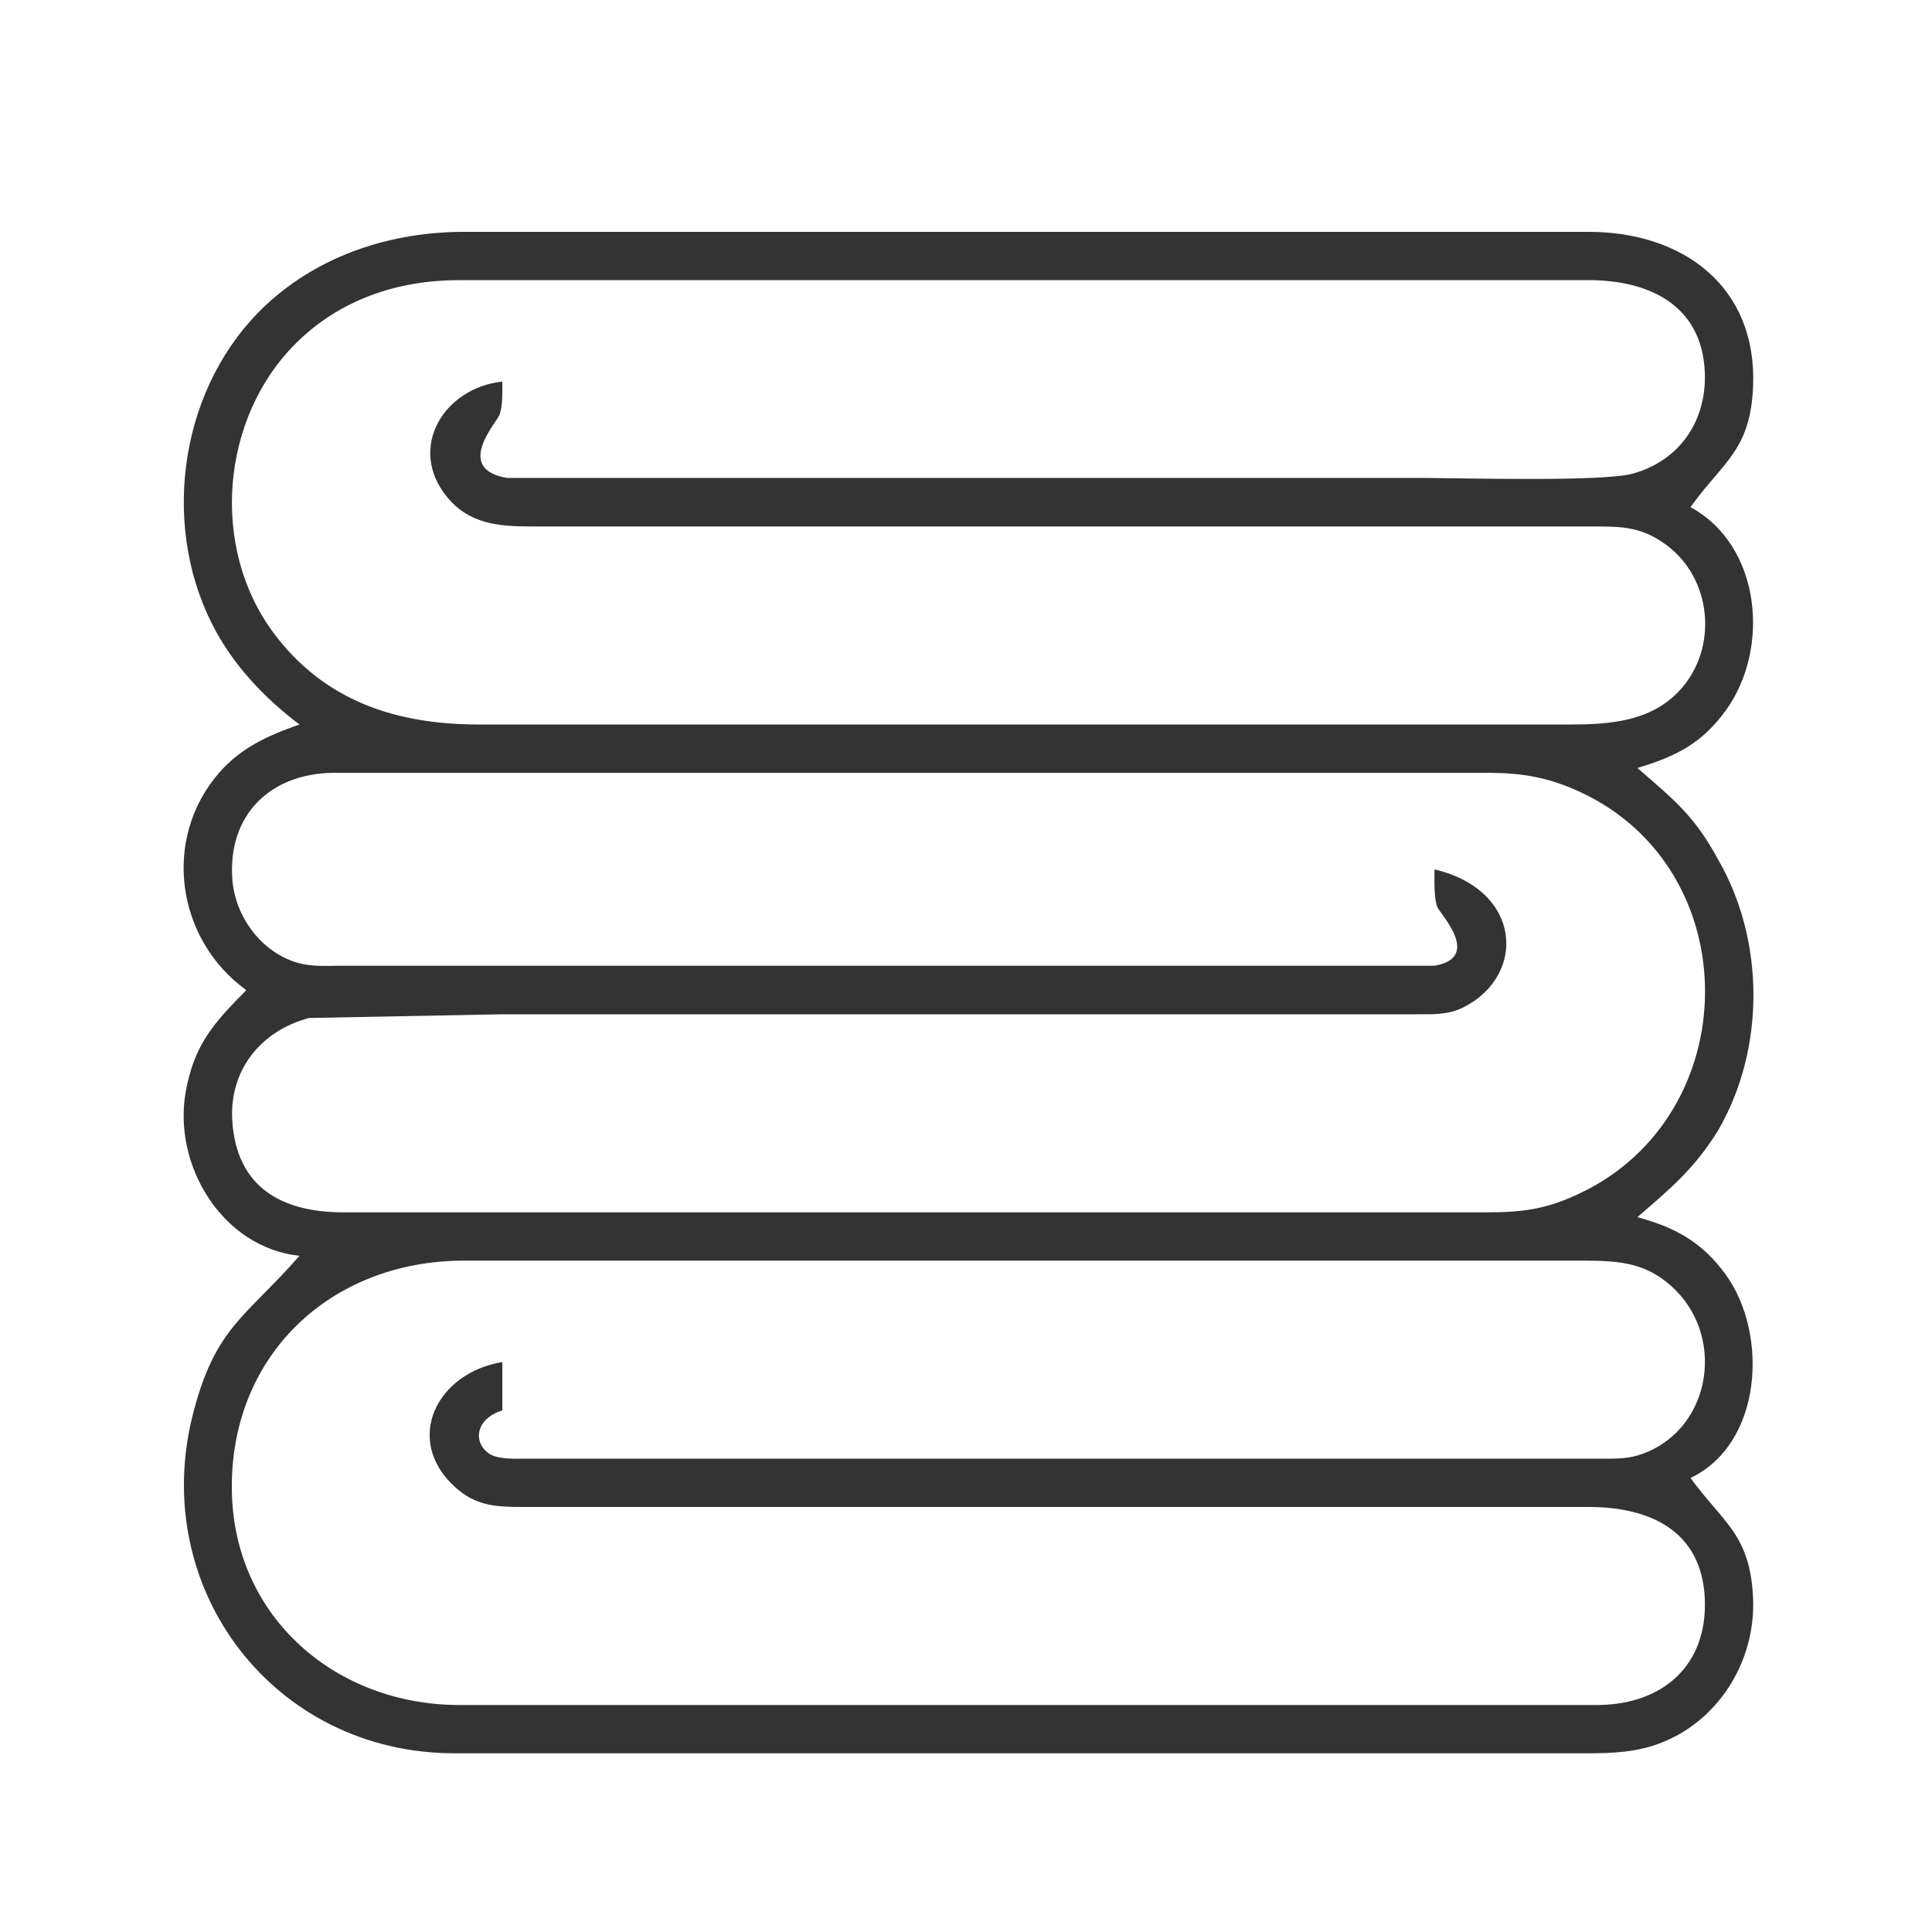
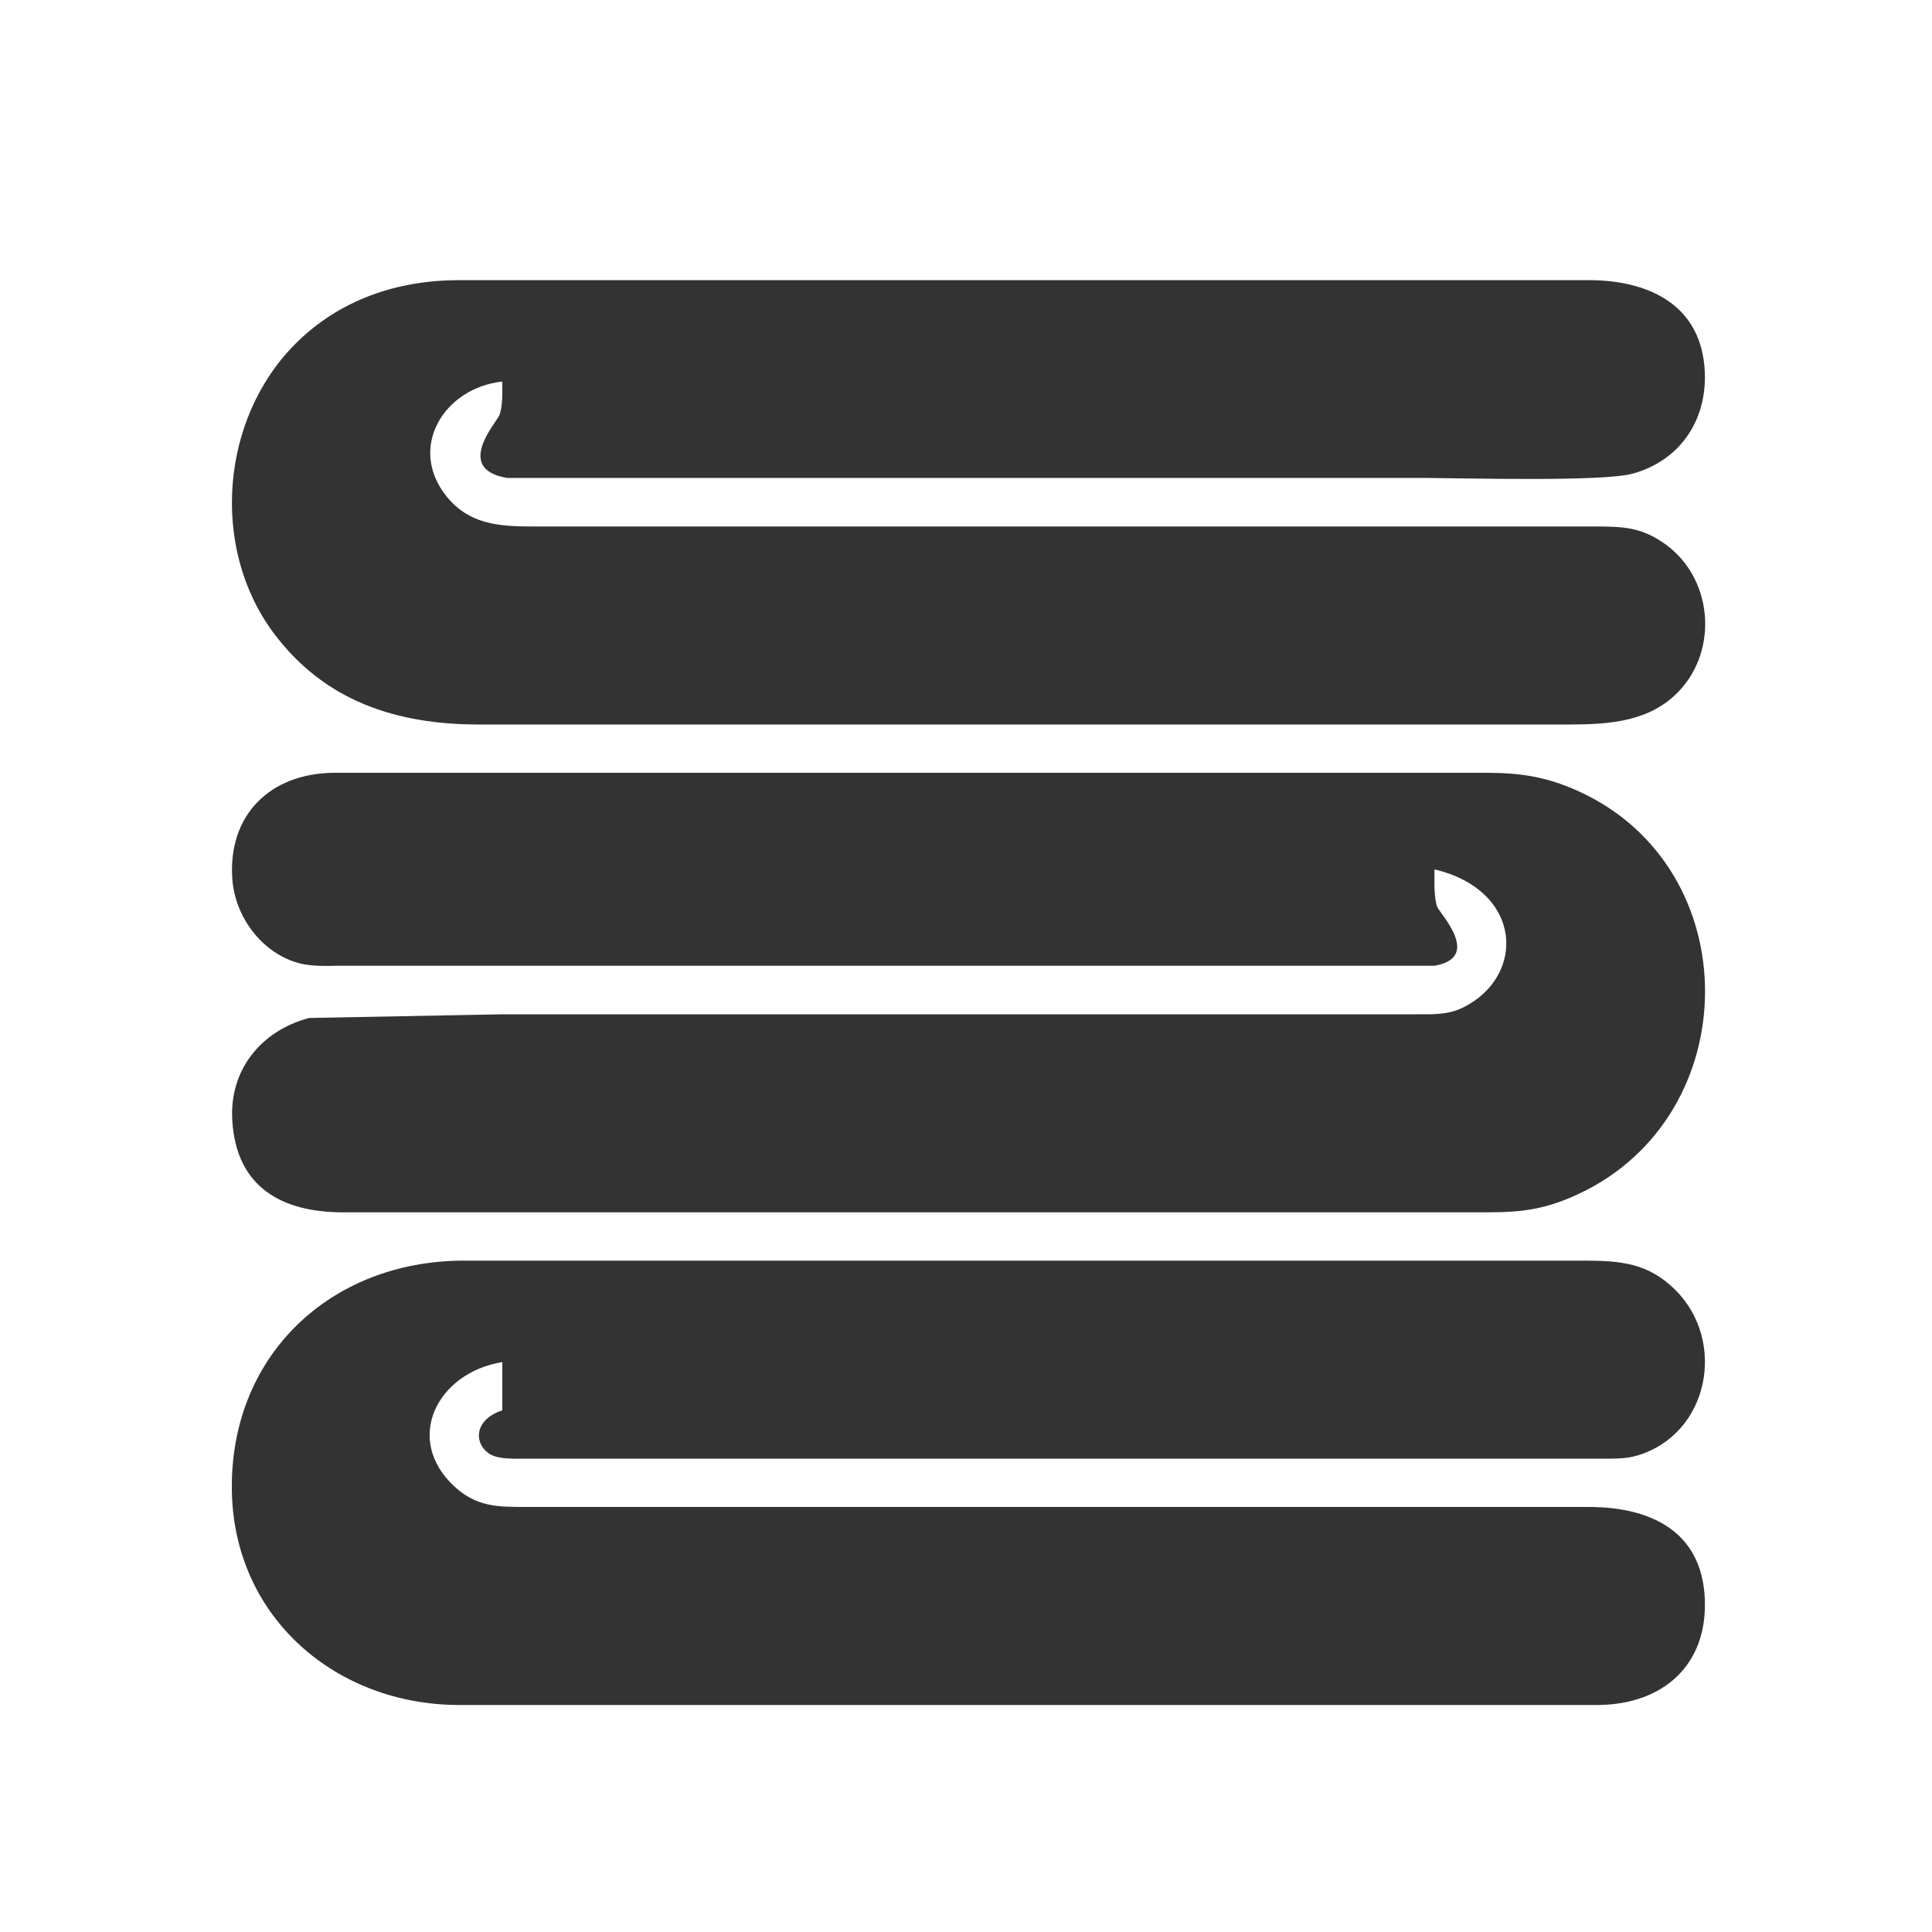
<svg xmlns="http://www.w3.org/2000/svg" width="4.444in" height="4.444in" viewBox="0 0 400 400">
-   <path fill="#333" stroke="none" d="M 62.00,150.00 C 54.54,144.36 48.02,137.42 43.81,129.00 33.16,107.70 37.49,79.58 55.04,63.17 66.15,52.79 81.00,48.02 96.00,48.00 96.00,48.00 329.00,48.00 329.00,48.00 348.41,48.03 363.80,59.28 362.96,80.00 362.42,93.28 356.69,95.64 350.00,105.00 364.60,112.91 366.56,134.21 357.37,147.00 352.34,153.98 346.91,156.63 339.00,159.00 346.63,165.62 350.83,168.91 355.74,178.00 365.48,194.87 365.44,217.28 355.74,234.00 350.73,242.09 345.89,246.02 339.00,252.00 346.88,254.13 352.49,257.20 357.37,264.00 366.16,276.27 364.90,298.89 350.00,306.00 356.71,315.22 362.42,317.71 362.96,331.00 363.49,344.09 355.61,356.74 343.00,361.17 338.43,362.77 333.78,362.99 329.00,363.00 329.00,363.00 94.00,363.00 94.00,363.00 56.66,362.94 30.86,328.96 39.89,293.00 44.48,274.73 50.91,272.71 62.00,260.00 46.01,258.30 35.72,241.22 38.46,226.00 40.22,216.24 44.25,211.81 51.00,205.00 36.52,194.54 33.46,173.74 45.33,160.04 49.89,154.77 55.58,152.24 62.00,150.00 Z M 104.00,79.00 C 103.99,81.07 104.13,83.99 103.41,85.91 102.82,87.47 93.92,97.11 105.00,98.95 105.00,98.95 110.00,98.95 110.00,98.95 110.00,98.95 295.00,98.95 295.00,98.95 303.35,99.00 331.86,99.76 338.00,98.07 347.86,95.36 353.40,87.00 352.96,77.00 352.35,63.10 341.32,58.02 329.00,58.00 329.00,58.00 95.00,58.00 95.00,58.00 82.30,58.02 70.32,62.02 61.17,71.17 45.68,86.66 43.50,113.37 56.61,131.00 67.14,145.16 82.02,149.97 99.00,150.00 99.00,150.00 325.00,150.00 325.00,150.00 333.32,149.99 341.78,149.41 347.79,142.91 355.78,134.24 354.51,119.81 344.96,112.80 339.88,109.07 335.98,109.01 330.00,109.00 330.00,109.00 110.00,109.00 110.00,109.00 103.30,108.99 97.18,108.54 92.56,102.90 84.24,92.75 91.91,80.29 104.00,79.00 Z M 297.00,180.00 C 315.29,184.34 315.99,202.02 303.00,208.55 299.73,210.19 296.53,209.99 293.00,210.00 293.00,210.00 104.00,210.00 104.00,210.00 104.00,210.00 64.00,210.76 64.00,210.76 54.01,213.41 47.45,221.54 48.09,232.00 48.94,245.86 58.38,250.98 71.00,251.00 71.00,251.00 308.00,251.00 308.00,251.00 315.39,250.99 320.20,250.32 327.00,247.11 361.47,230.86 361.89,179.92 327.00,163.90 320.48,160.91 315.08,160.01 308.00,160.00 308.00,160.00 107.00,160.00 107.00,160.00 107.00,160.00 69.00,160.00 69.00,160.00 55.97,160.16 47.16,168.67 48.10,182.00 48.64,189.83 54.27,197.42 62.00,199.44 64.44,200.08 67.47,200.00 70.00,199.95 70.00,199.95 292.00,199.95 292.00,199.95 292.00,199.95 296.98,199.95 296.98,199.95 306.94,198.25 298.12,189.16 297.58,187.79 296.83,185.87 297.00,182.15 297.00,180.00 Z M 104.00,292.00 C 98.29,293.83 97.94,298.72 101.31,300.98 103.15,302.21 106.82,302.00 109.00,302.00 109.00,302.00 199.00,302.00 199.00,302.00 199.00,302.00 267.00,302.00 267.00,302.00 267.00,302.00 331.00,302.00 331.00,302.00 333.60,302.00 336.50,302.11 339.00,301.35 353.88,296.87 357.50,277.70 346.90,267.10 341.26,261.47 335.49,261.01 328.00,261.00 328.00,261.00 96.00,261.00 96.00,261.00 68.28,261.04 47.37,280.86 48.01,309.00 48.61,335.06 69.70,352.96 95.00,353.00 95.00,353.00 294.00,353.00 294.00,353.00 294.00,353.00 331.00,353.00 331.00,353.00 344.32,352.84 353.56,344.74 352.96,331.00 352.34,316.85 341.49,312.02 329.00,312.00 329.00,312.00 109.00,312.00 109.00,312.00 103.14,311.99 98.73,312.05 94.10,307.78 83.54,298.04 90.40,284.23 104.00,282.00 104.00,282.00 104.00,292.00 104.00,292.00 Z" />
+   <path fill="#333" stroke="none" d="M 62.00,150.00 Z M 104.00,79.00 C 103.99,81.07 104.13,83.99 103.41,85.91 102.82,87.47 93.92,97.11 105.00,98.95 105.00,98.95 110.00,98.95 110.00,98.95 110.00,98.95 295.00,98.95 295.00,98.95 303.35,99.00 331.86,99.76 338.00,98.07 347.86,95.36 353.40,87.00 352.96,77.00 352.35,63.10 341.32,58.02 329.00,58.00 329.00,58.00 95.00,58.00 95.00,58.00 82.30,58.02 70.32,62.02 61.17,71.17 45.68,86.66 43.50,113.37 56.61,131.00 67.14,145.16 82.02,149.97 99.00,150.00 99.00,150.00 325.00,150.00 325.00,150.00 333.32,149.99 341.78,149.41 347.79,142.91 355.78,134.24 354.51,119.81 344.96,112.80 339.88,109.07 335.98,109.01 330.00,109.00 330.00,109.00 110.00,109.00 110.00,109.00 103.30,108.99 97.18,108.54 92.56,102.90 84.24,92.75 91.91,80.29 104.00,79.00 Z M 297.00,180.00 C 315.29,184.34 315.99,202.02 303.00,208.55 299.73,210.19 296.53,209.99 293.00,210.00 293.00,210.00 104.00,210.00 104.00,210.00 104.00,210.00 64.00,210.76 64.00,210.76 54.01,213.41 47.45,221.54 48.09,232.00 48.94,245.86 58.38,250.98 71.00,251.00 71.00,251.00 308.00,251.00 308.00,251.00 315.39,250.99 320.20,250.32 327.00,247.11 361.47,230.86 361.89,179.92 327.00,163.90 320.48,160.91 315.08,160.01 308.00,160.00 308.00,160.00 107.00,160.00 107.00,160.00 107.00,160.00 69.00,160.00 69.00,160.00 55.97,160.16 47.16,168.67 48.10,182.00 48.64,189.83 54.27,197.42 62.00,199.44 64.44,200.08 67.47,200.00 70.00,199.95 70.00,199.95 292.00,199.95 292.00,199.95 292.00,199.95 296.98,199.95 296.98,199.95 306.94,198.25 298.12,189.16 297.58,187.79 296.83,185.87 297.00,182.15 297.00,180.00 Z M 104.00,292.00 C 98.29,293.83 97.94,298.72 101.31,300.98 103.15,302.21 106.82,302.00 109.00,302.00 109.00,302.00 199.00,302.00 199.00,302.00 199.00,302.00 267.00,302.00 267.00,302.00 267.00,302.00 331.00,302.00 331.00,302.00 333.60,302.00 336.50,302.11 339.00,301.35 353.88,296.87 357.50,277.70 346.90,267.10 341.26,261.47 335.49,261.01 328.00,261.00 328.00,261.00 96.00,261.00 96.00,261.00 68.28,261.04 47.37,280.86 48.01,309.00 48.61,335.06 69.70,352.96 95.00,353.00 95.00,353.00 294.00,353.00 294.00,353.00 294.00,353.00 331.00,353.00 331.00,353.00 344.32,352.84 353.56,344.74 352.96,331.00 352.34,316.85 341.49,312.02 329.00,312.00 329.00,312.00 109.00,312.00 109.00,312.00 103.14,311.99 98.73,312.05 94.10,307.78 83.54,298.04 90.40,284.23 104.00,282.00 104.00,282.00 104.00,292.00 104.00,292.00 Z" />
</svg>